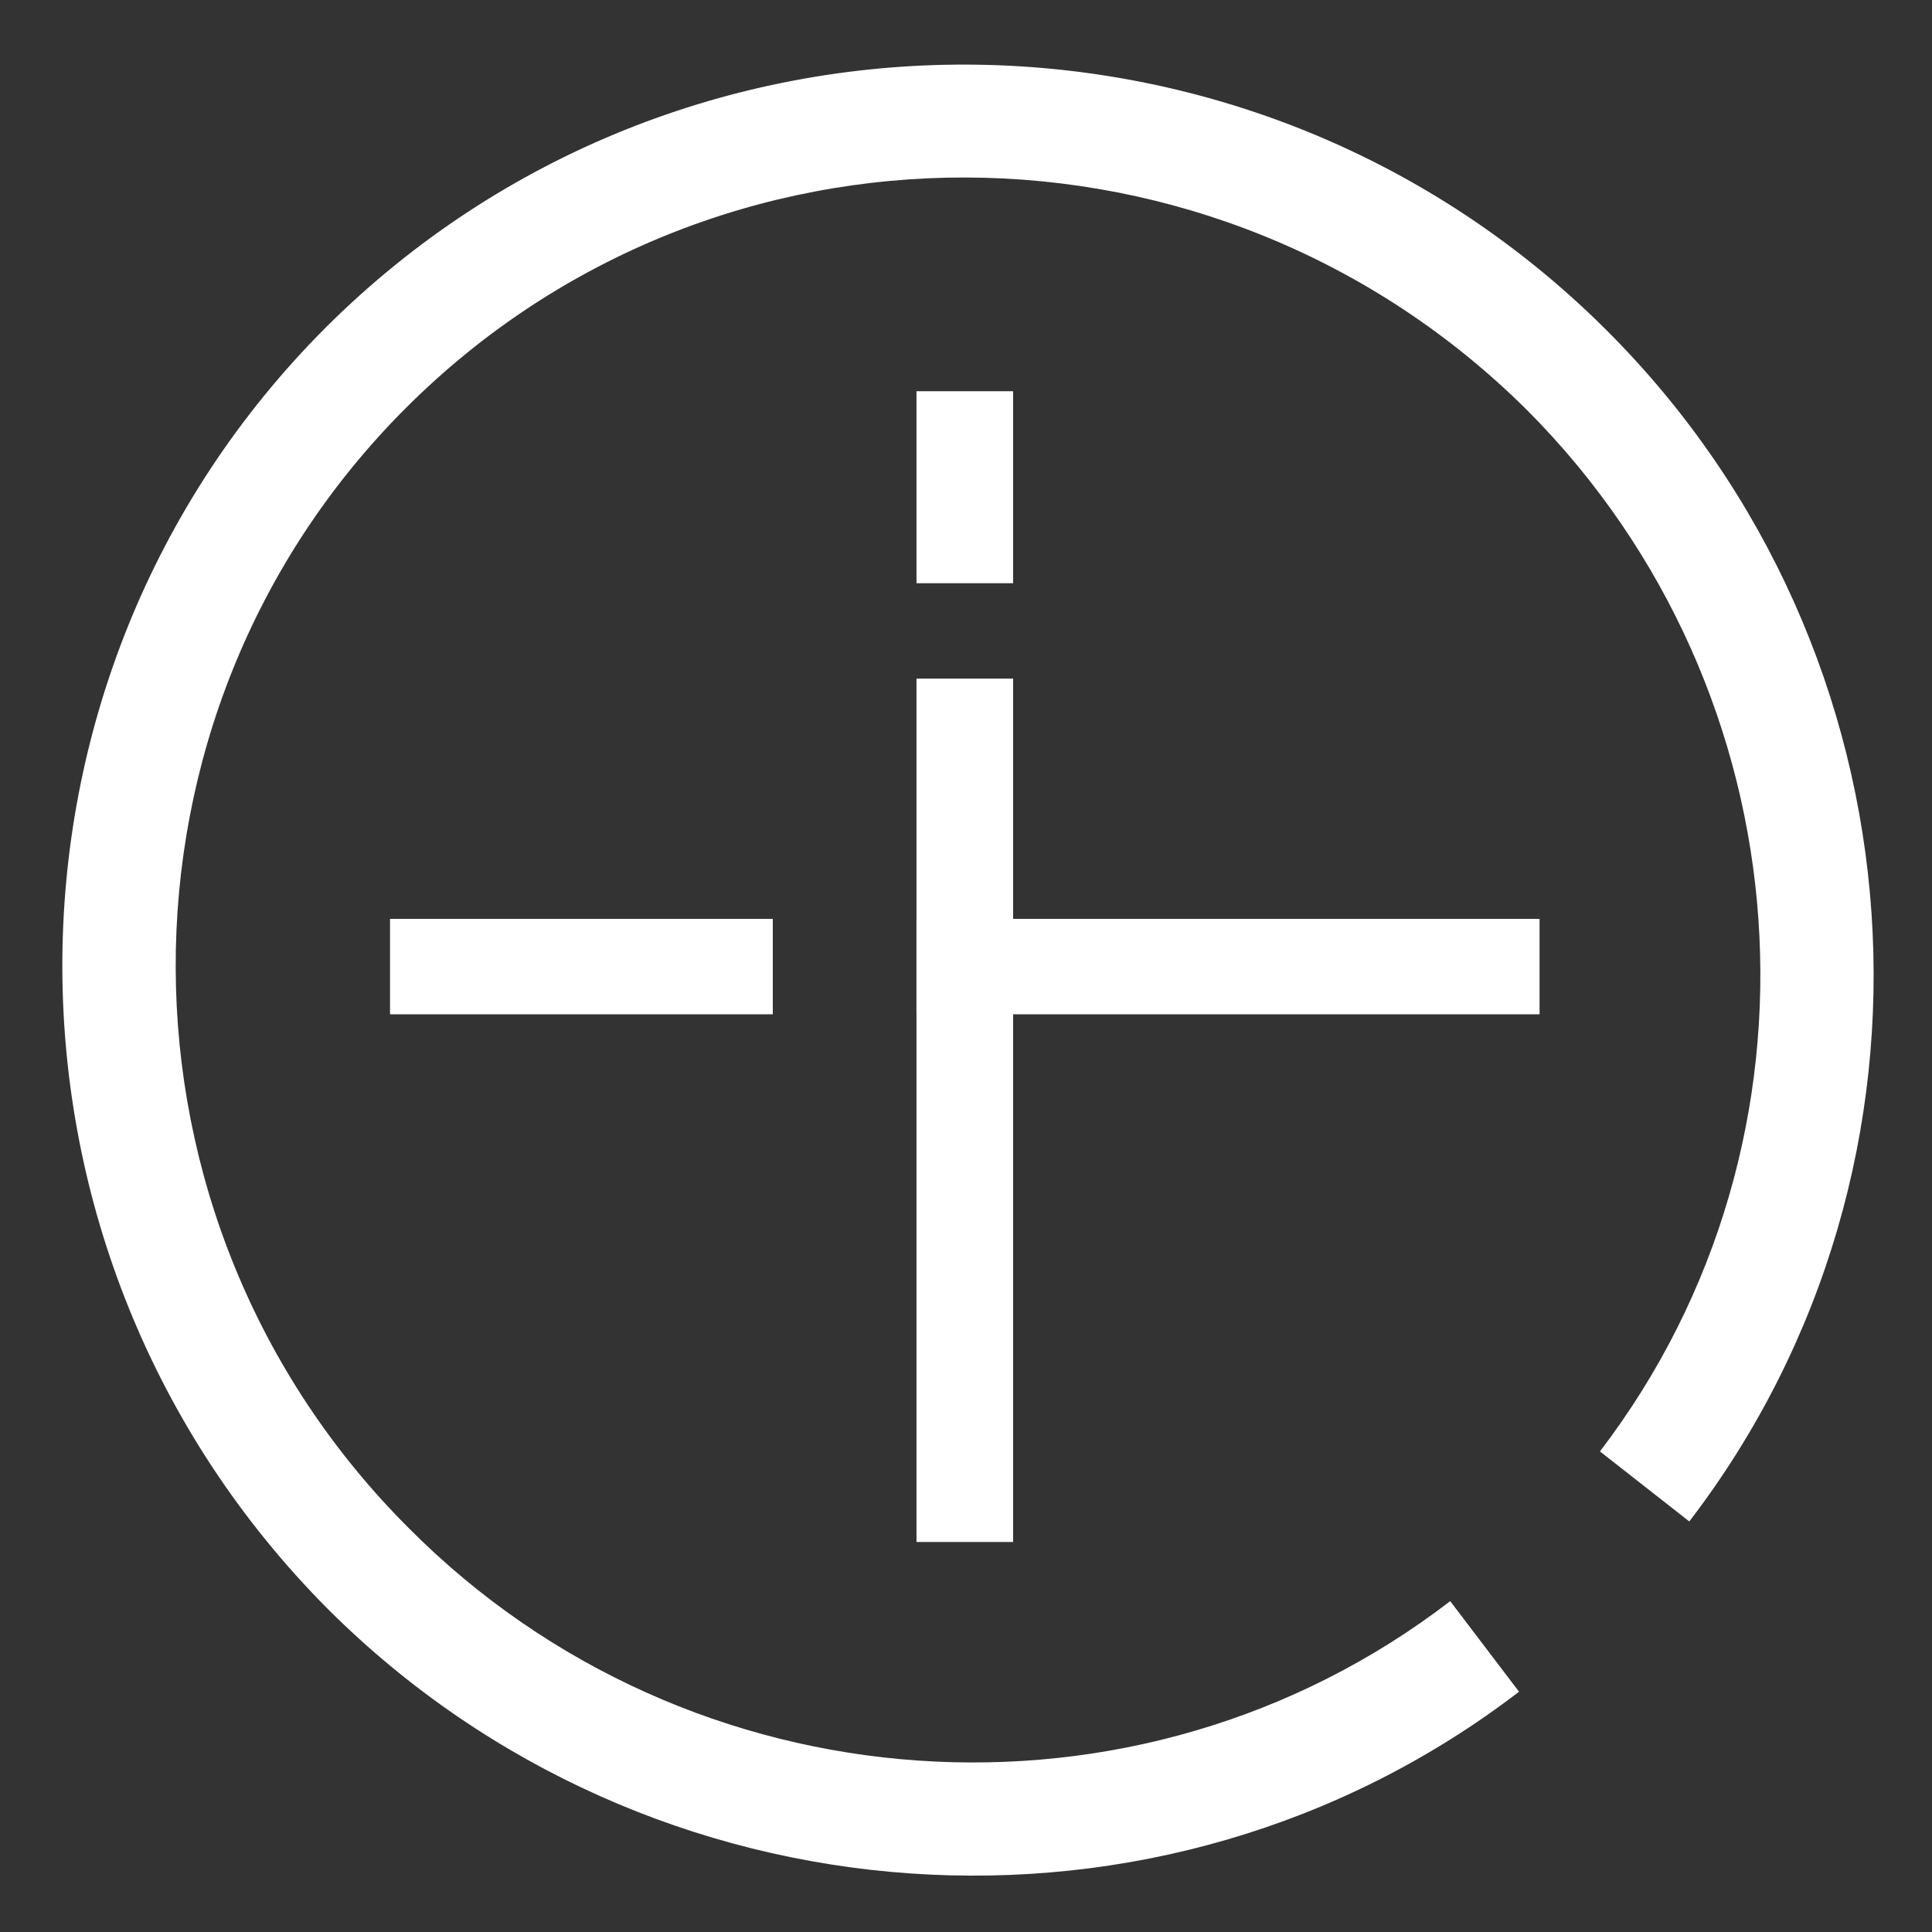
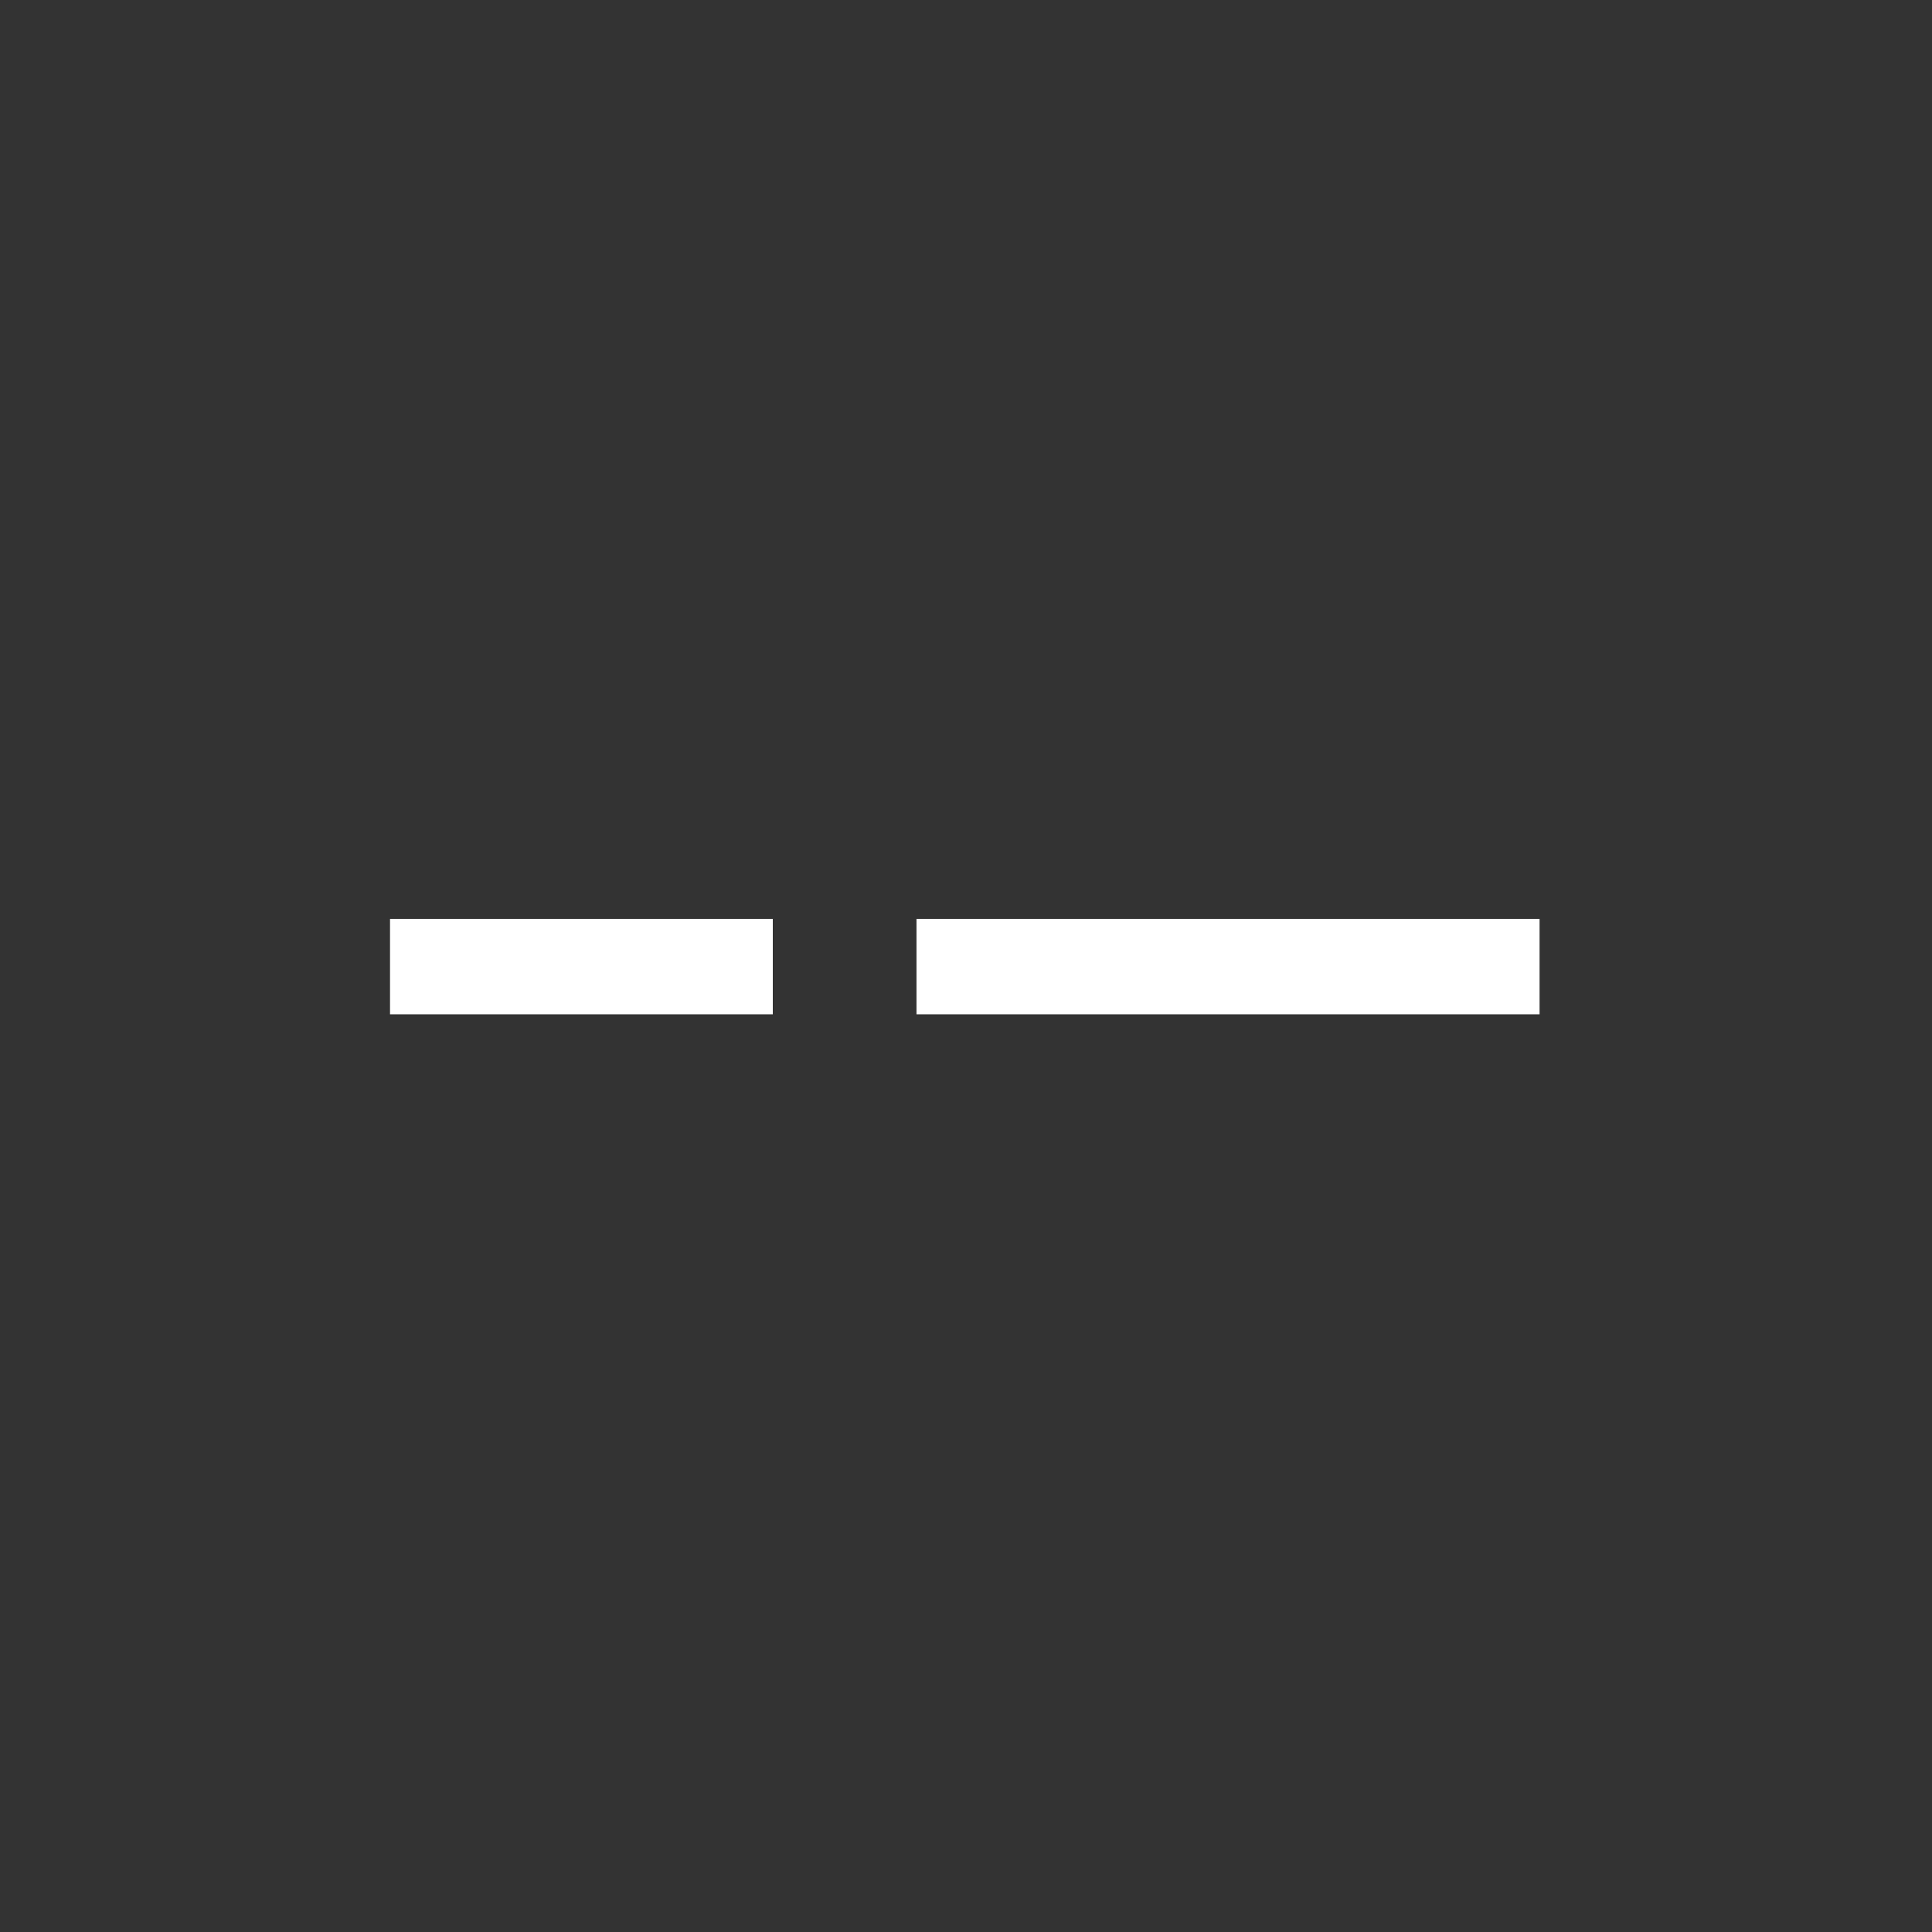
<svg xmlns="http://www.w3.org/2000/svg" version="1.2" baseProfile="tiny-ps" viewBox="0 0 16 16" width="16" height="16">
  <rect x="0" y="0" width="16" height="16" fill="#333333" stroke="none" />
  <style>
		.shp0 { fill: #ffffff }
	</style>
  <g>
-     <path id="Help" class="shp0" d="M13.99 12.6L13.25 12.02C15.23 9.43 14.97 5.73 12.65 3.4C10.08 0.84 5.92 0.82 3.36 3.38C0.81 5.93 0.82 10.1 3.39 12.66C5.71 14.99 9.42 15.25 12.01 13.26L12.58 14.01C9.62 16.28 5.38 15.98 2.72 13.33C-0.21 10.39 -0.22 5.63 2.7 2.71C5.62 -0.2 10.38 -0.19 13.31 2.74C15.97 5.4 16.26 9.64 13.99 12.6Z" />
-     <path id="Rectangle 7" class="shp0" d="M7.59 3.24L8.39 3.24L8.39 4.83L7.59 4.83L7.59 3.24Z" />
-     <path id="Rectangle 7 copy 3" class="shp0" d="M7.59 5.62L8.39 5.62L8.39 12.77L7.59 12.77L7.59 5.62Z" />
    <path id="Rectangle 7 copy" class="shp0" d="M7.59 7.61L12.75 7.61L12.75 8.4L7.59 8.4L7.59 7.61Z" />
    <path id="Rectangle 7 copy 2" class="shp0" d="M3.23 7.61L6.4 7.61L6.4 8.4L3.23 8.4L3.23 7.61Z" />
  </g>
</svg>